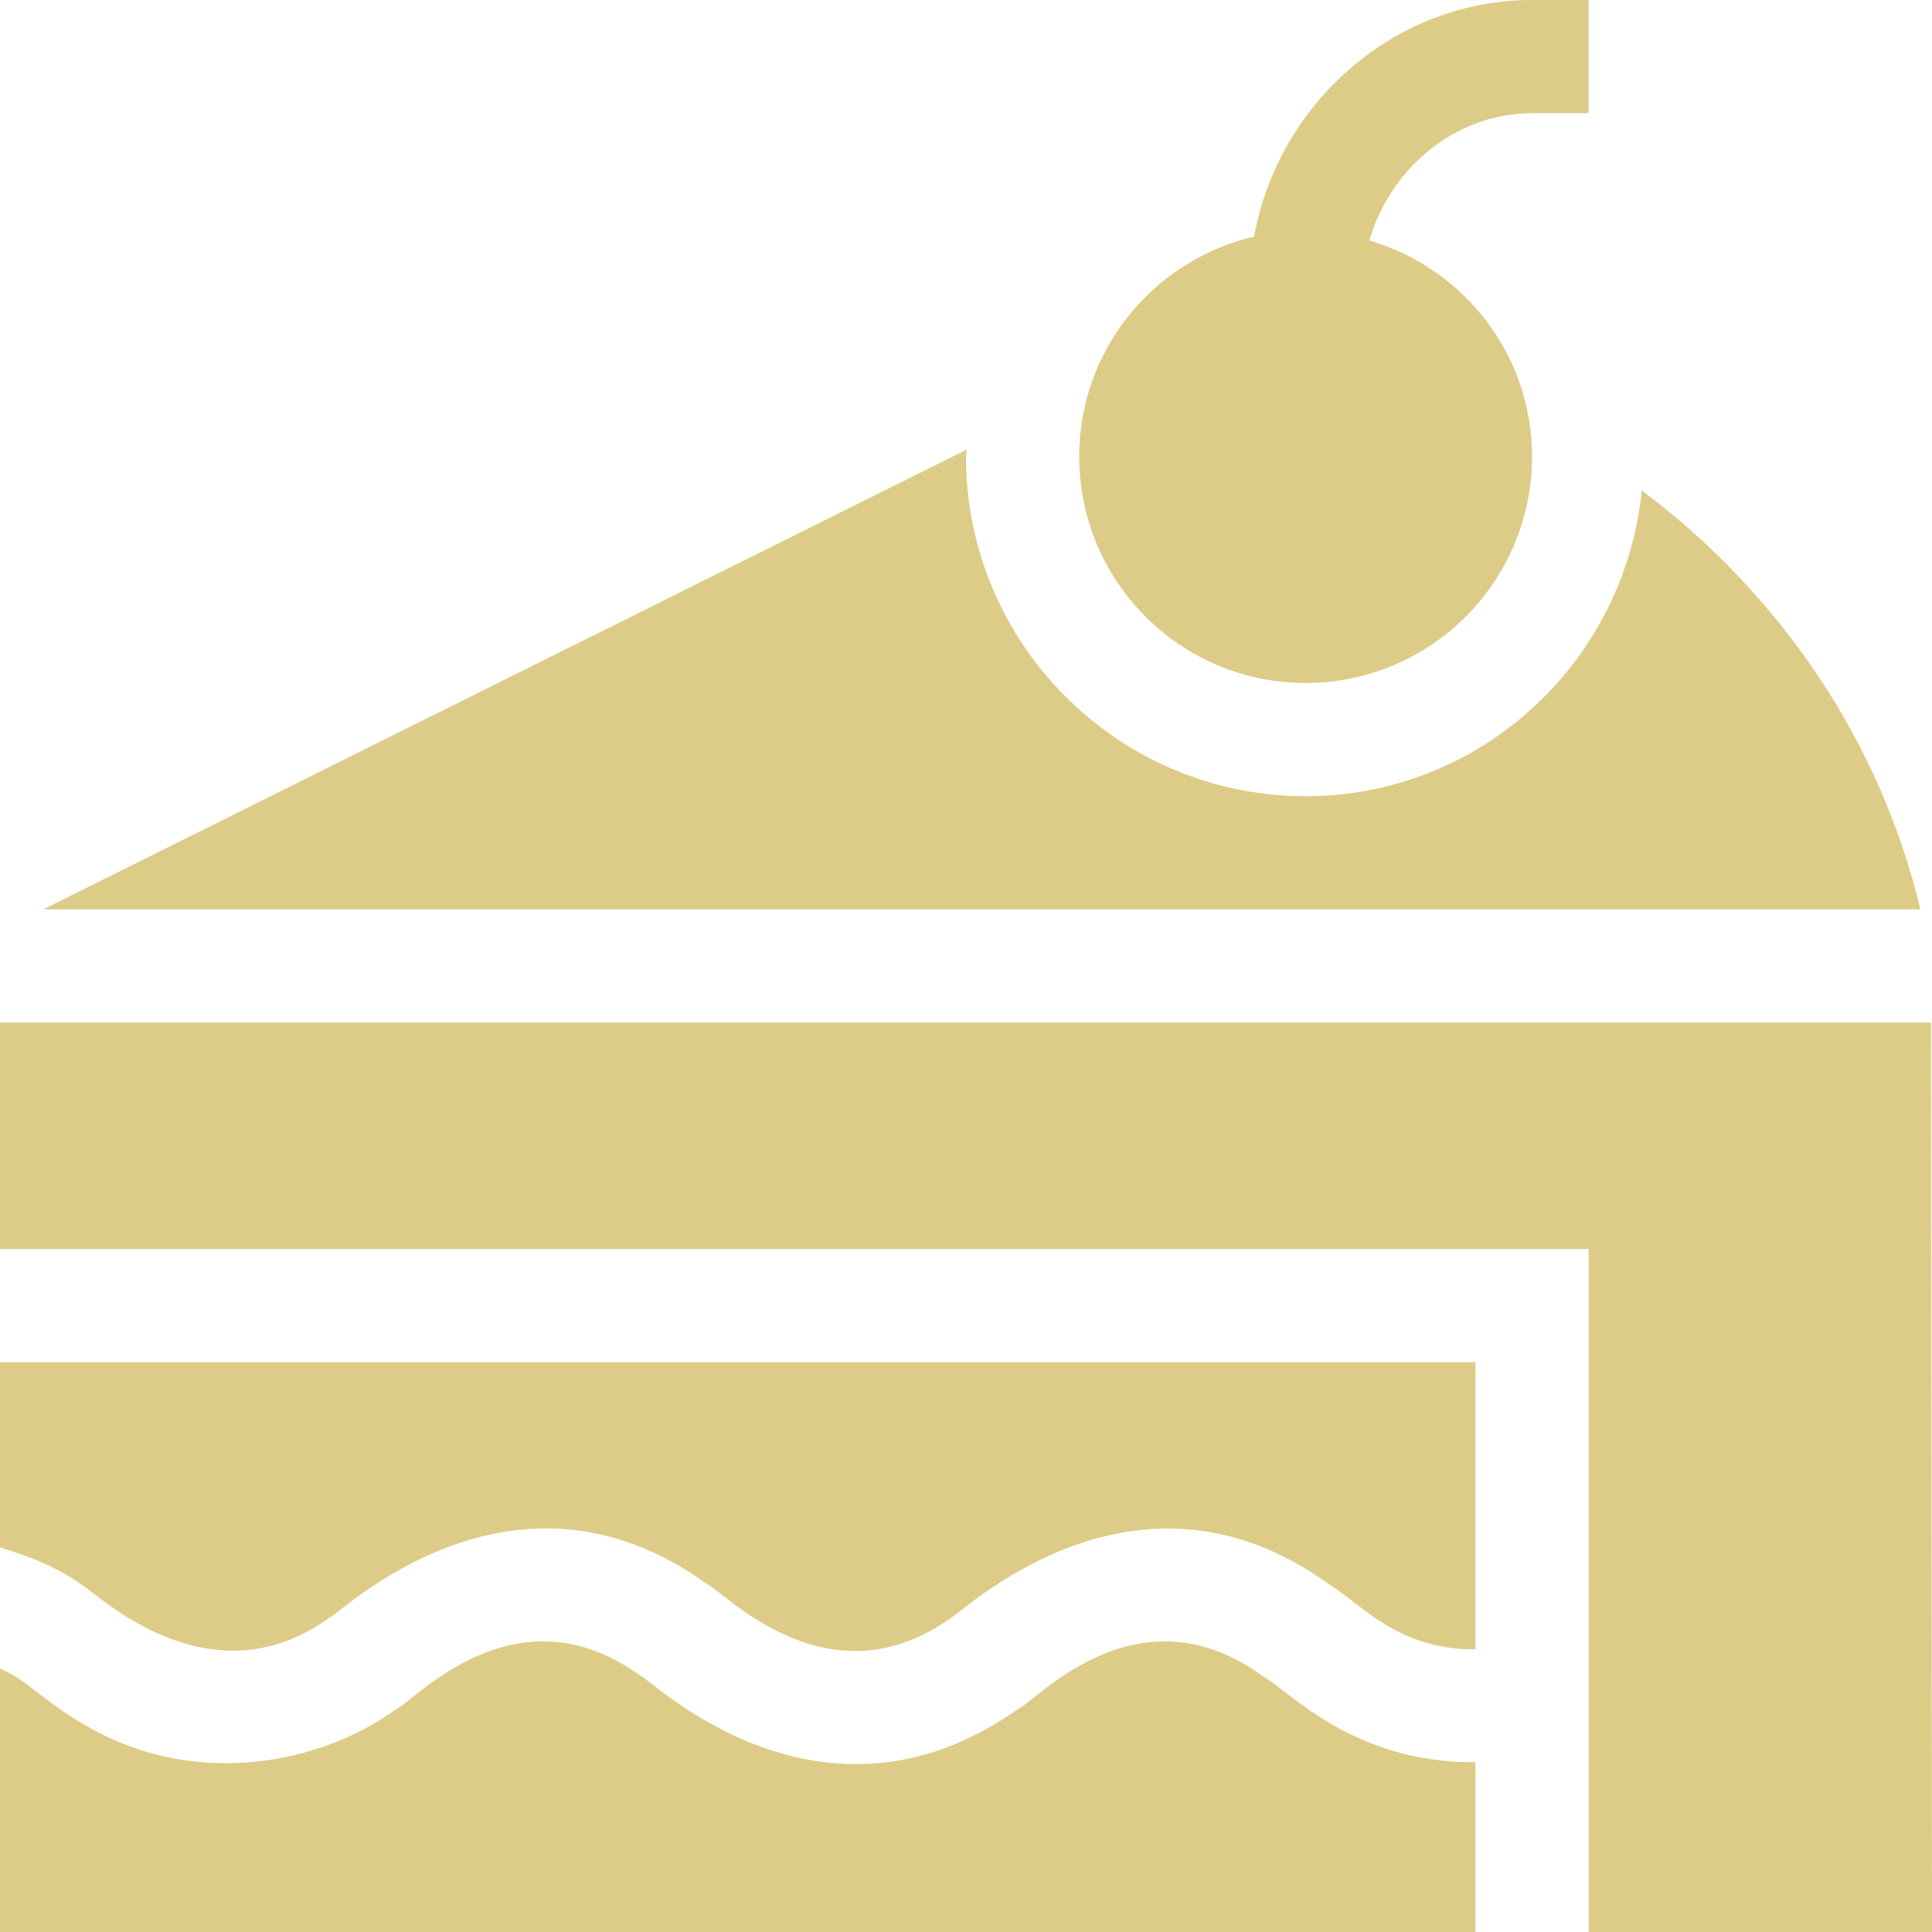
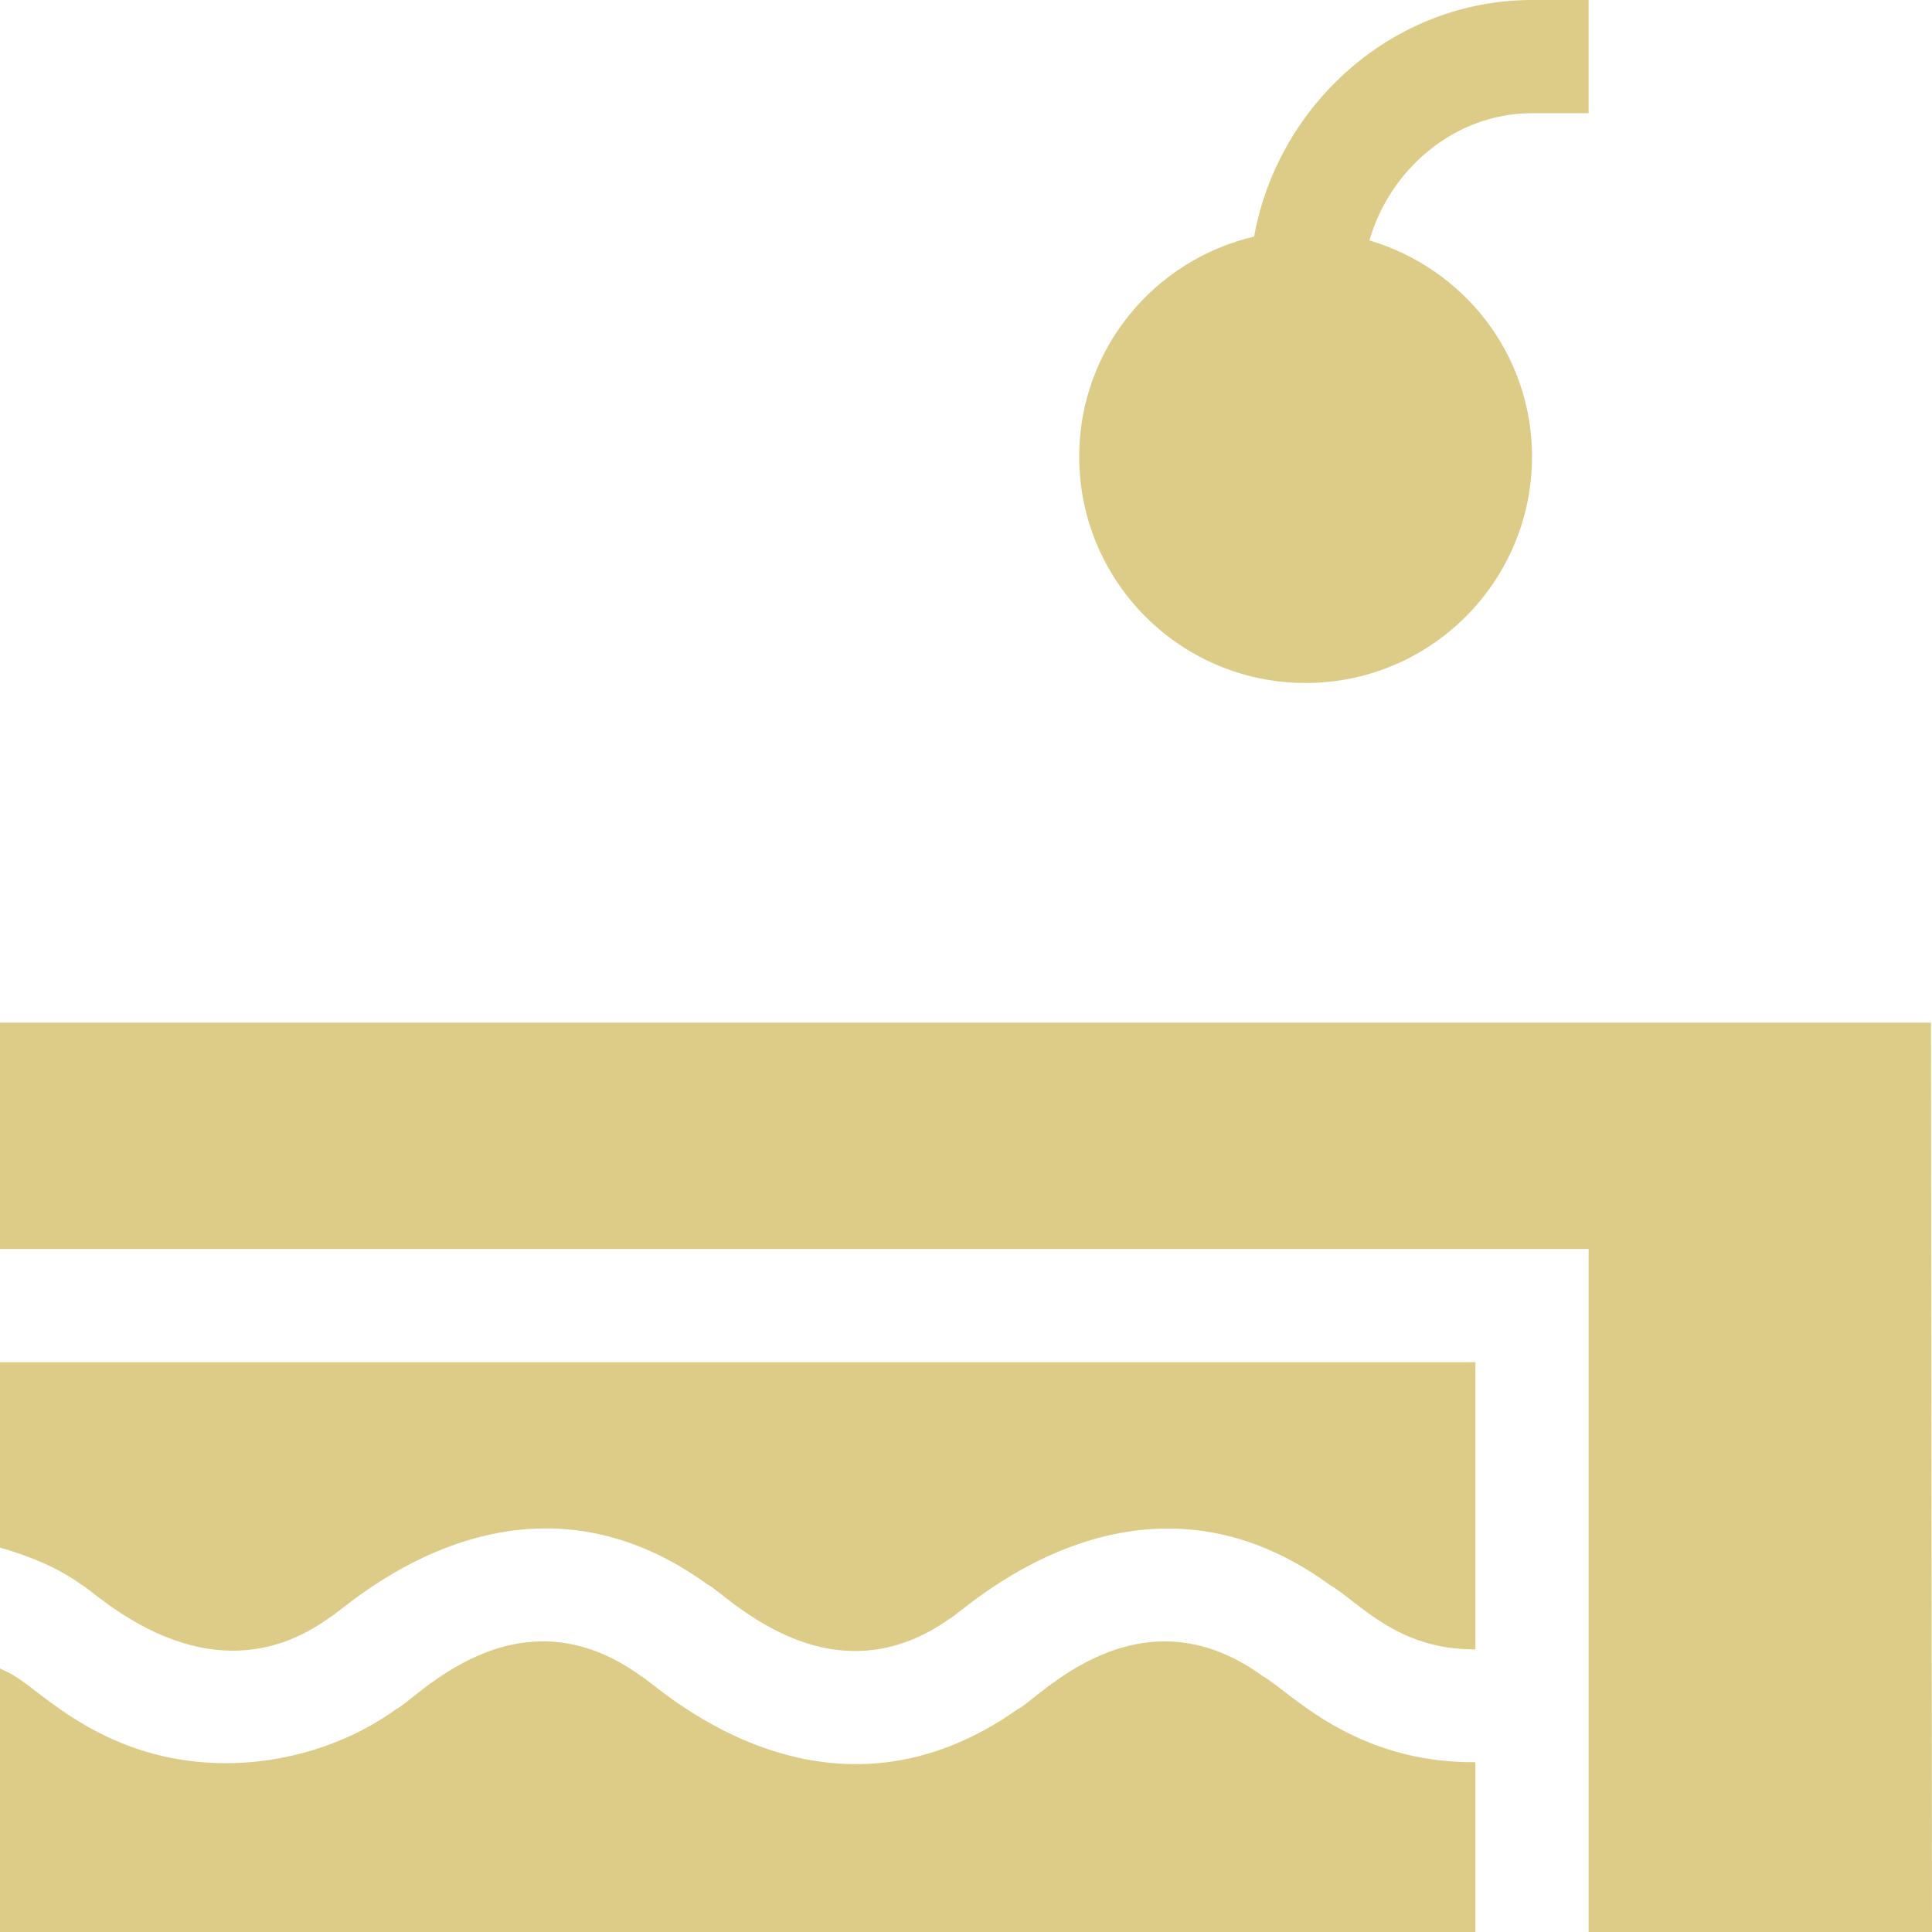
<svg xmlns="http://www.w3.org/2000/svg" width="32" height="32" viewBox="0 0 512 512" fill="none">
  <g>
    <path fill="#ddcc87" d="m406 30h15v-30h-15c-36.801 0-67.344 27.695-73.652 62.703-26.531 6.203-46.348 29.875-46.348 58.297 0 33.137 26.863 60 60 60s60-26.863 60-60c0-27.219-18.238-49.941-43.082-57.281 5.387-18.82 22.555-33.719 43.082-33.719zm0 0" />
-     <path fill="#ddcc87" d="m435.094 129.992c-4.59 45.359-42.543 81.008-89.094 81.008-49.629 0-90-40.371-90-90 0-.637.176-1.227.188-1.859l-244.734 121.859h497.461c-10.605-44.684-37.379-83.777-73.82-111.008zm0 0" />
    <path fill="#ddcc87" d="m87.426 428.617c3-1.133 48.496-46.195 100.137-8.672 4.211 1.754 31.703 31.879 63.984 9.125 3-1.141 49-46.789 100.766-9.125 8.031 4.742 17.906 17.312 38.688 17.16v-76.105h-391v49.117c7.949 2.32 15.371 5.328 21.562 9.828 3.121 1.285 33.398 32.254 65.863 8.672zm0 0" />
    <path fill="#ddcc87" d="m391 467.012c-32.473.164-48.973-18.648-56.34-22.809-33.305-24.219-60.102 6.723-64.832 8.672-52.16 36.941-96.914-7.527-99.918-8.672-33.297-24.23-60.102 6.723-64.832 8.672-13.215 9.594-29.684 14.387-45.137 14.387-31.824 0-48.75-18.918-56.031-23.059-1.148-.84-2.633-1.34-3.91-2.043v69.84h391zm0 0" />
    <path fill="#ddcc87" d="m0 271v60h421v181h91l-.273-241zm0 0" />
  </g>
</svg>